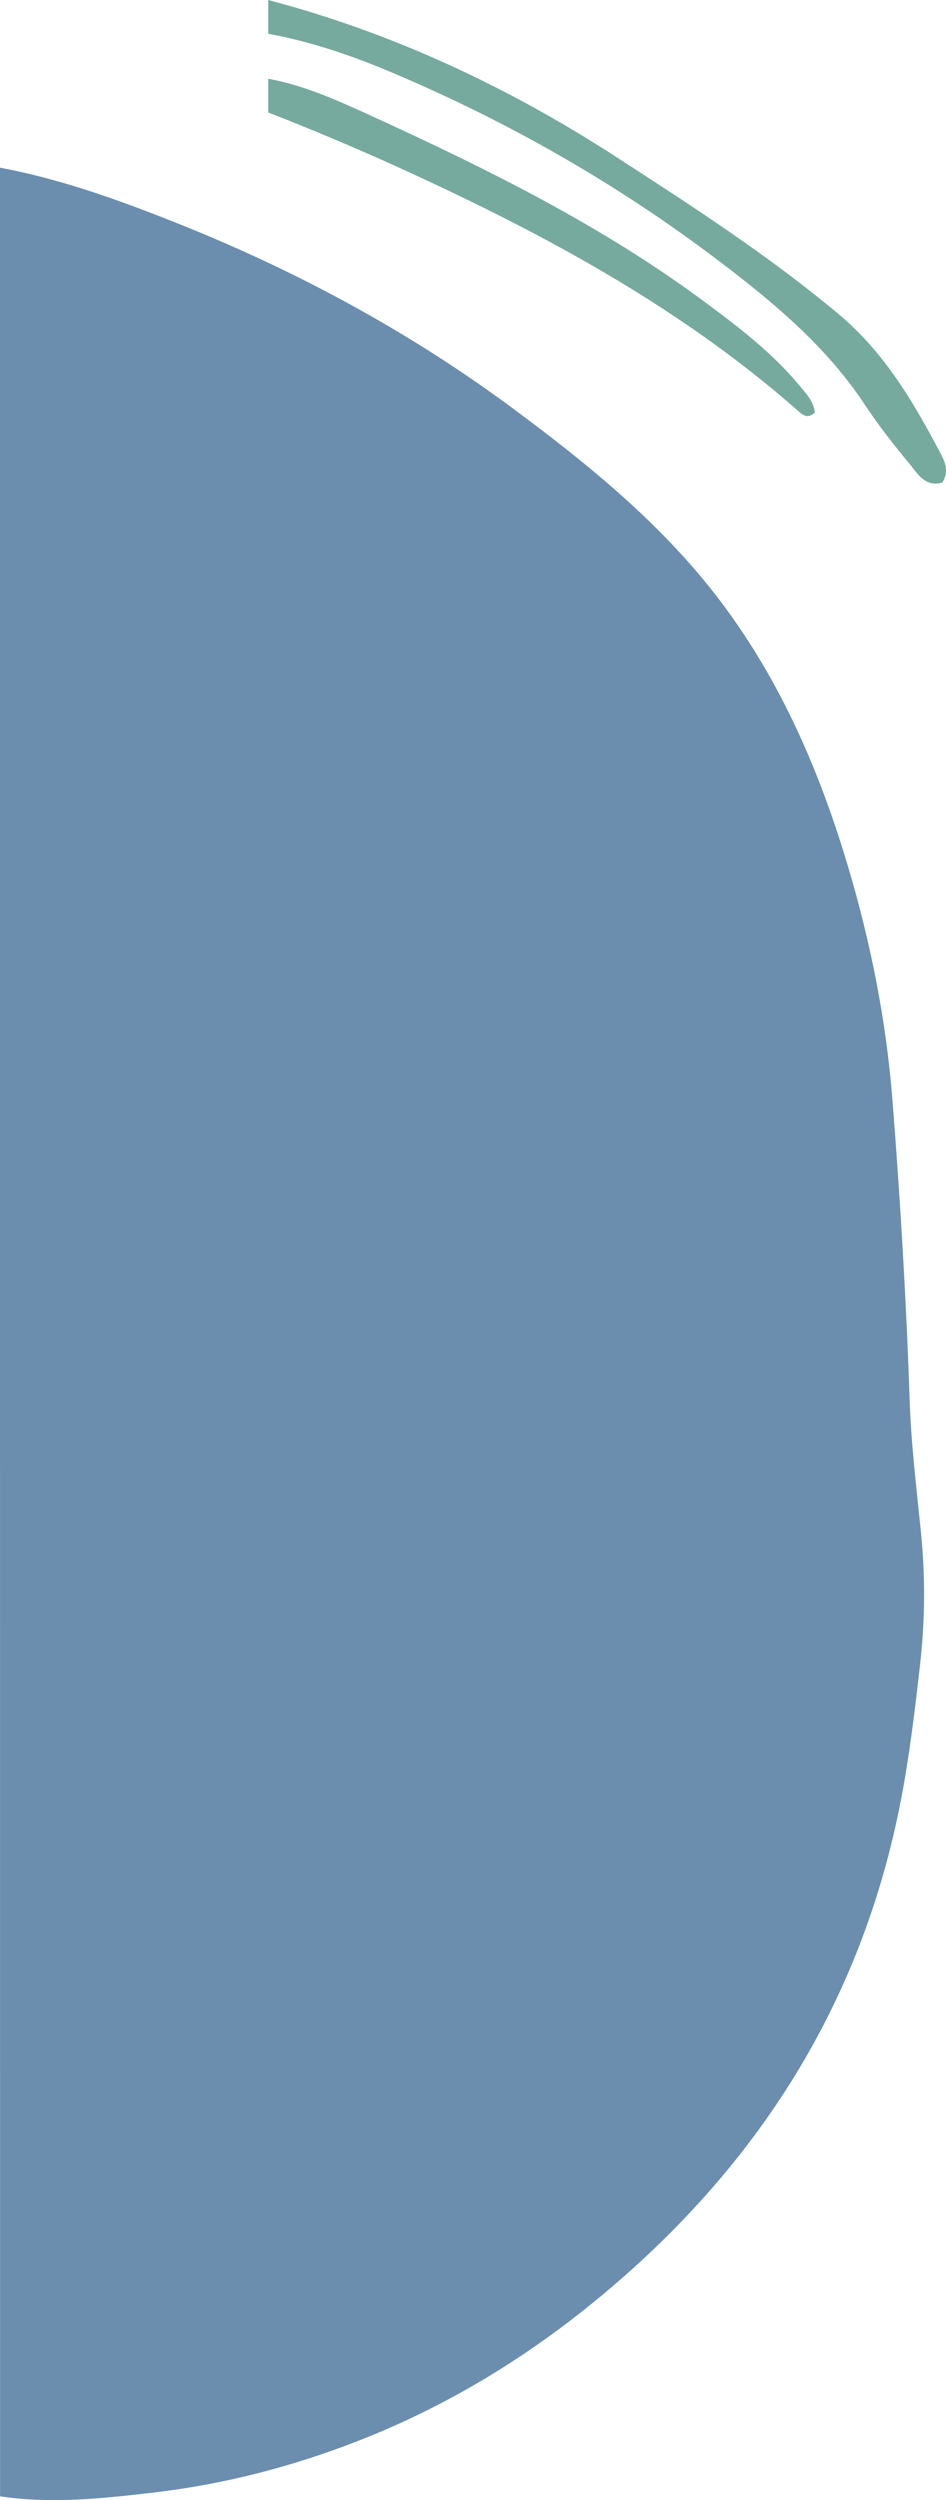
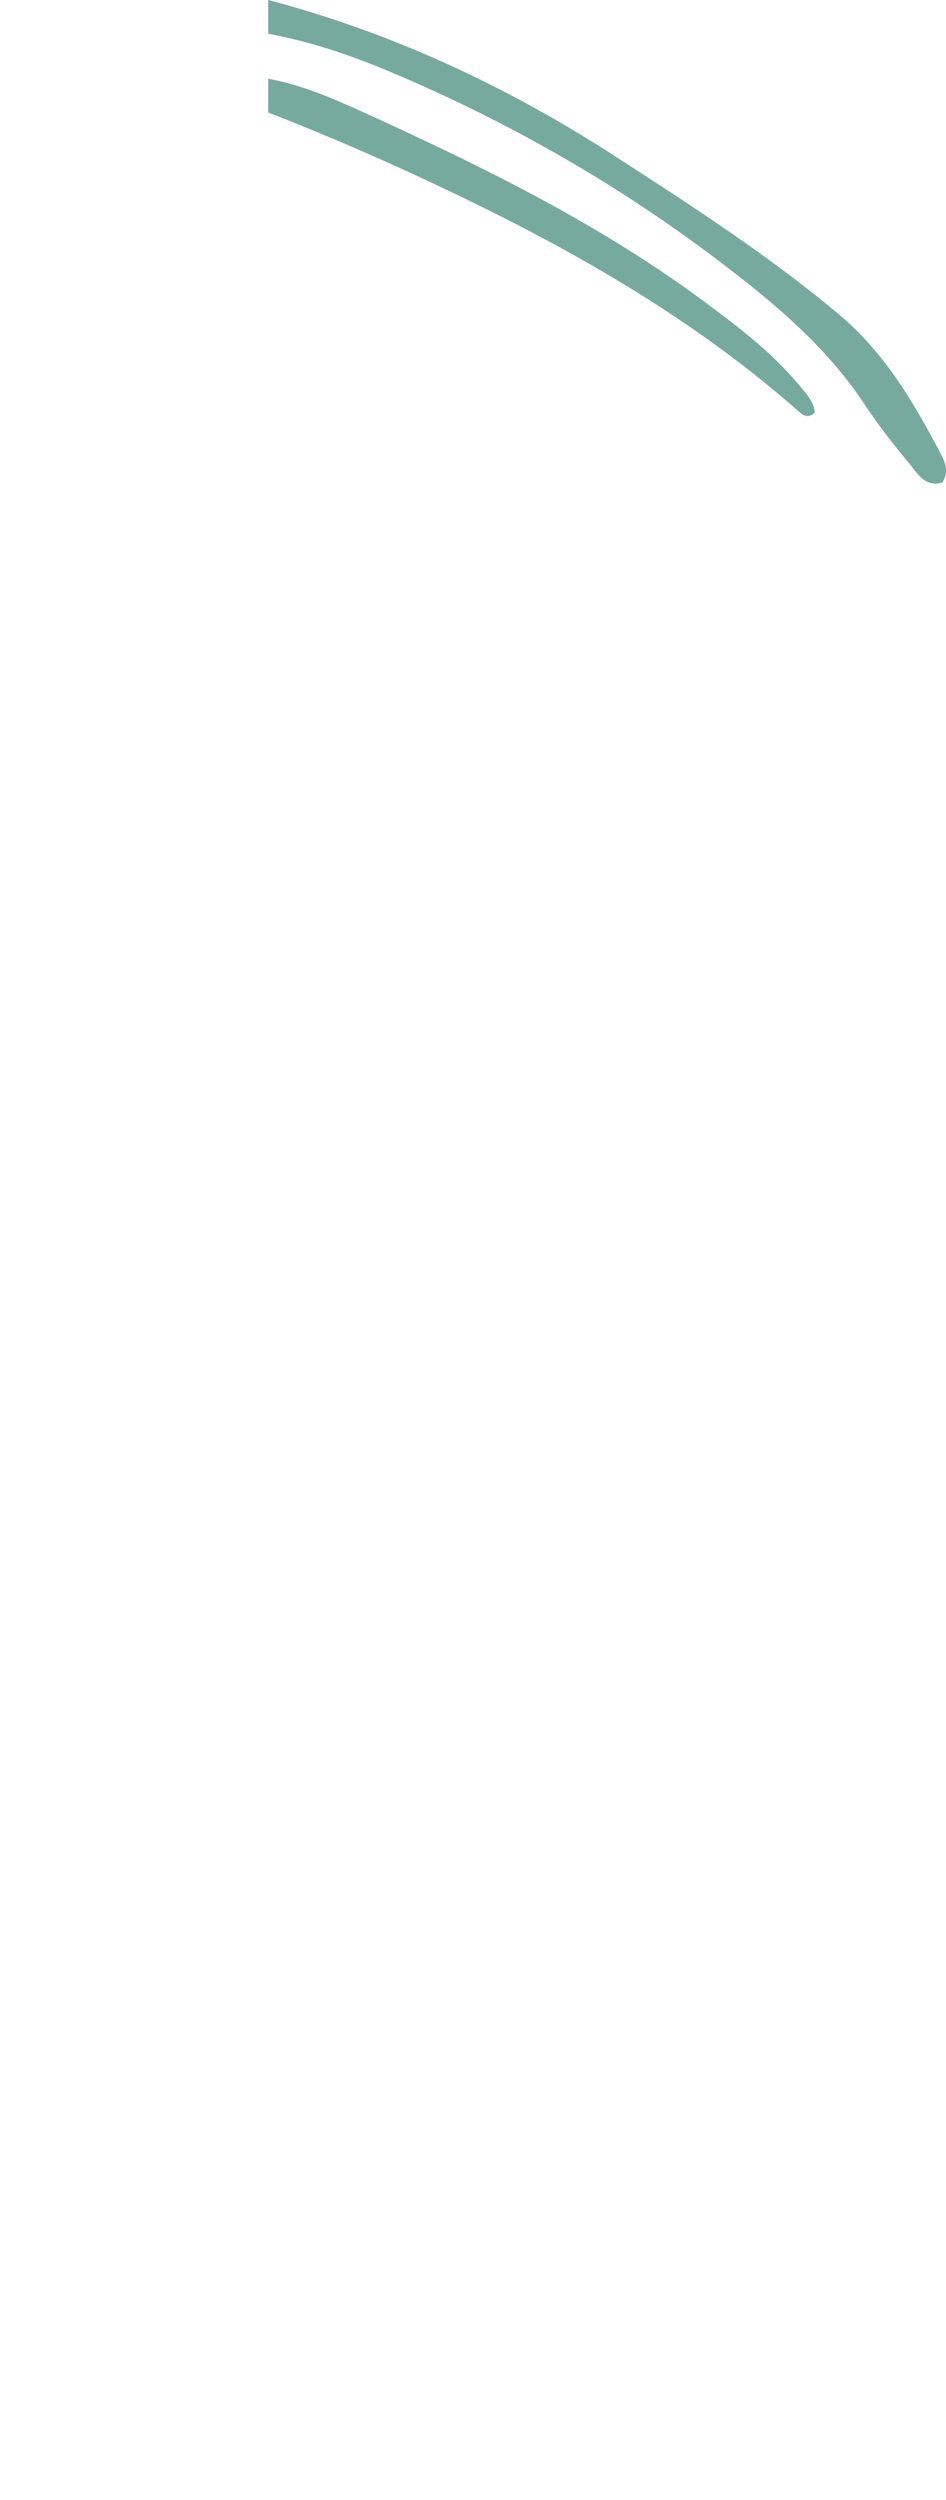
<svg xmlns="http://www.w3.org/2000/svg" width="89" height="235" viewBox="0 0 89 235" fill="none">
  <g clip-path="url(#clip0)">
-     <path d="M-0 15.761C5.559 16.8 10.864 18.688 16.094 20.754C27.582 25.283 38.385 31.076 48.316 38.437C55.536 43.793 62.481 49.45 67.917 56.694C73.476 64.103 77.093 72.469 79.728 81.266C81.897 88.51 83.372 95.877 83.969 103.47C84.704 112.855 85.266 122.234 85.582 131.646C85.719 135.744 86.227 139.875 86.639 143.987C87.058 148.105 87.037 152.236 86.57 156.375C86.09 160.65 85.582 164.912 84.772 169.139C81.087 188.313 71.231 203.739 56.222 216.093C49.38 221.722 41.899 226.244 33.663 229.452C27.5 231.853 21.117 233.509 14.508 234.289C9.67 234.856 4.859 235.376 0.007 234.651C-0 161.683 -0 88.722 -0 15.761Z" fill="#6B8EAE" />
    <path d="M25.236 4.02015e-05C36.992 3.099 47.87 8.209 58.02 14.783C65.158 19.4 72.309 24.024 78.864 29.497C83.173 33.095 85.912 37.733 88.458 42.562C88.911 43.424 89.323 44.32 88.65 45.36C87.003 45.832 86.303 44.477 85.514 43.533C84.052 41.775 82.638 39.969 81.375 38.061C77.731 32.534 72.735 28.395 67.533 24.455C58.11 17.32 47.911 11.492 37.026 6.882C33.238 5.274 29.319 3.92 25.236 3.174C25.236 2.114 25.236 1.053 25.236 4.02015e-05Z" fill="#76AA9F" />
    <path d="M25.235 7.401C28.543 8.003 31.611 9.378 34.617 10.746C45.721 15.815 56.661 21.199 66.503 28.532C69.605 30.837 72.666 33.184 75.157 36.173C75.809 36.959 76.557 37.719 76.66 38.779C76.056 39.347 75.617 39.087 75.192 38.718C65.981 30.591 55.522 24.421 44.514 19.044C38.2 15.959 31.79 13.12 25.235 10.575C25.235 9.515 25.235 8.455 25.235 7.401Z" fill="#76AA9F" />
  </g>
  <defs>
    <clipPath id="clip0">
      <rect width="89" height="235" fill="white" transform="translate(89 235) rotate(-180)" />
    </clipPath>
  </defs>
</svg>